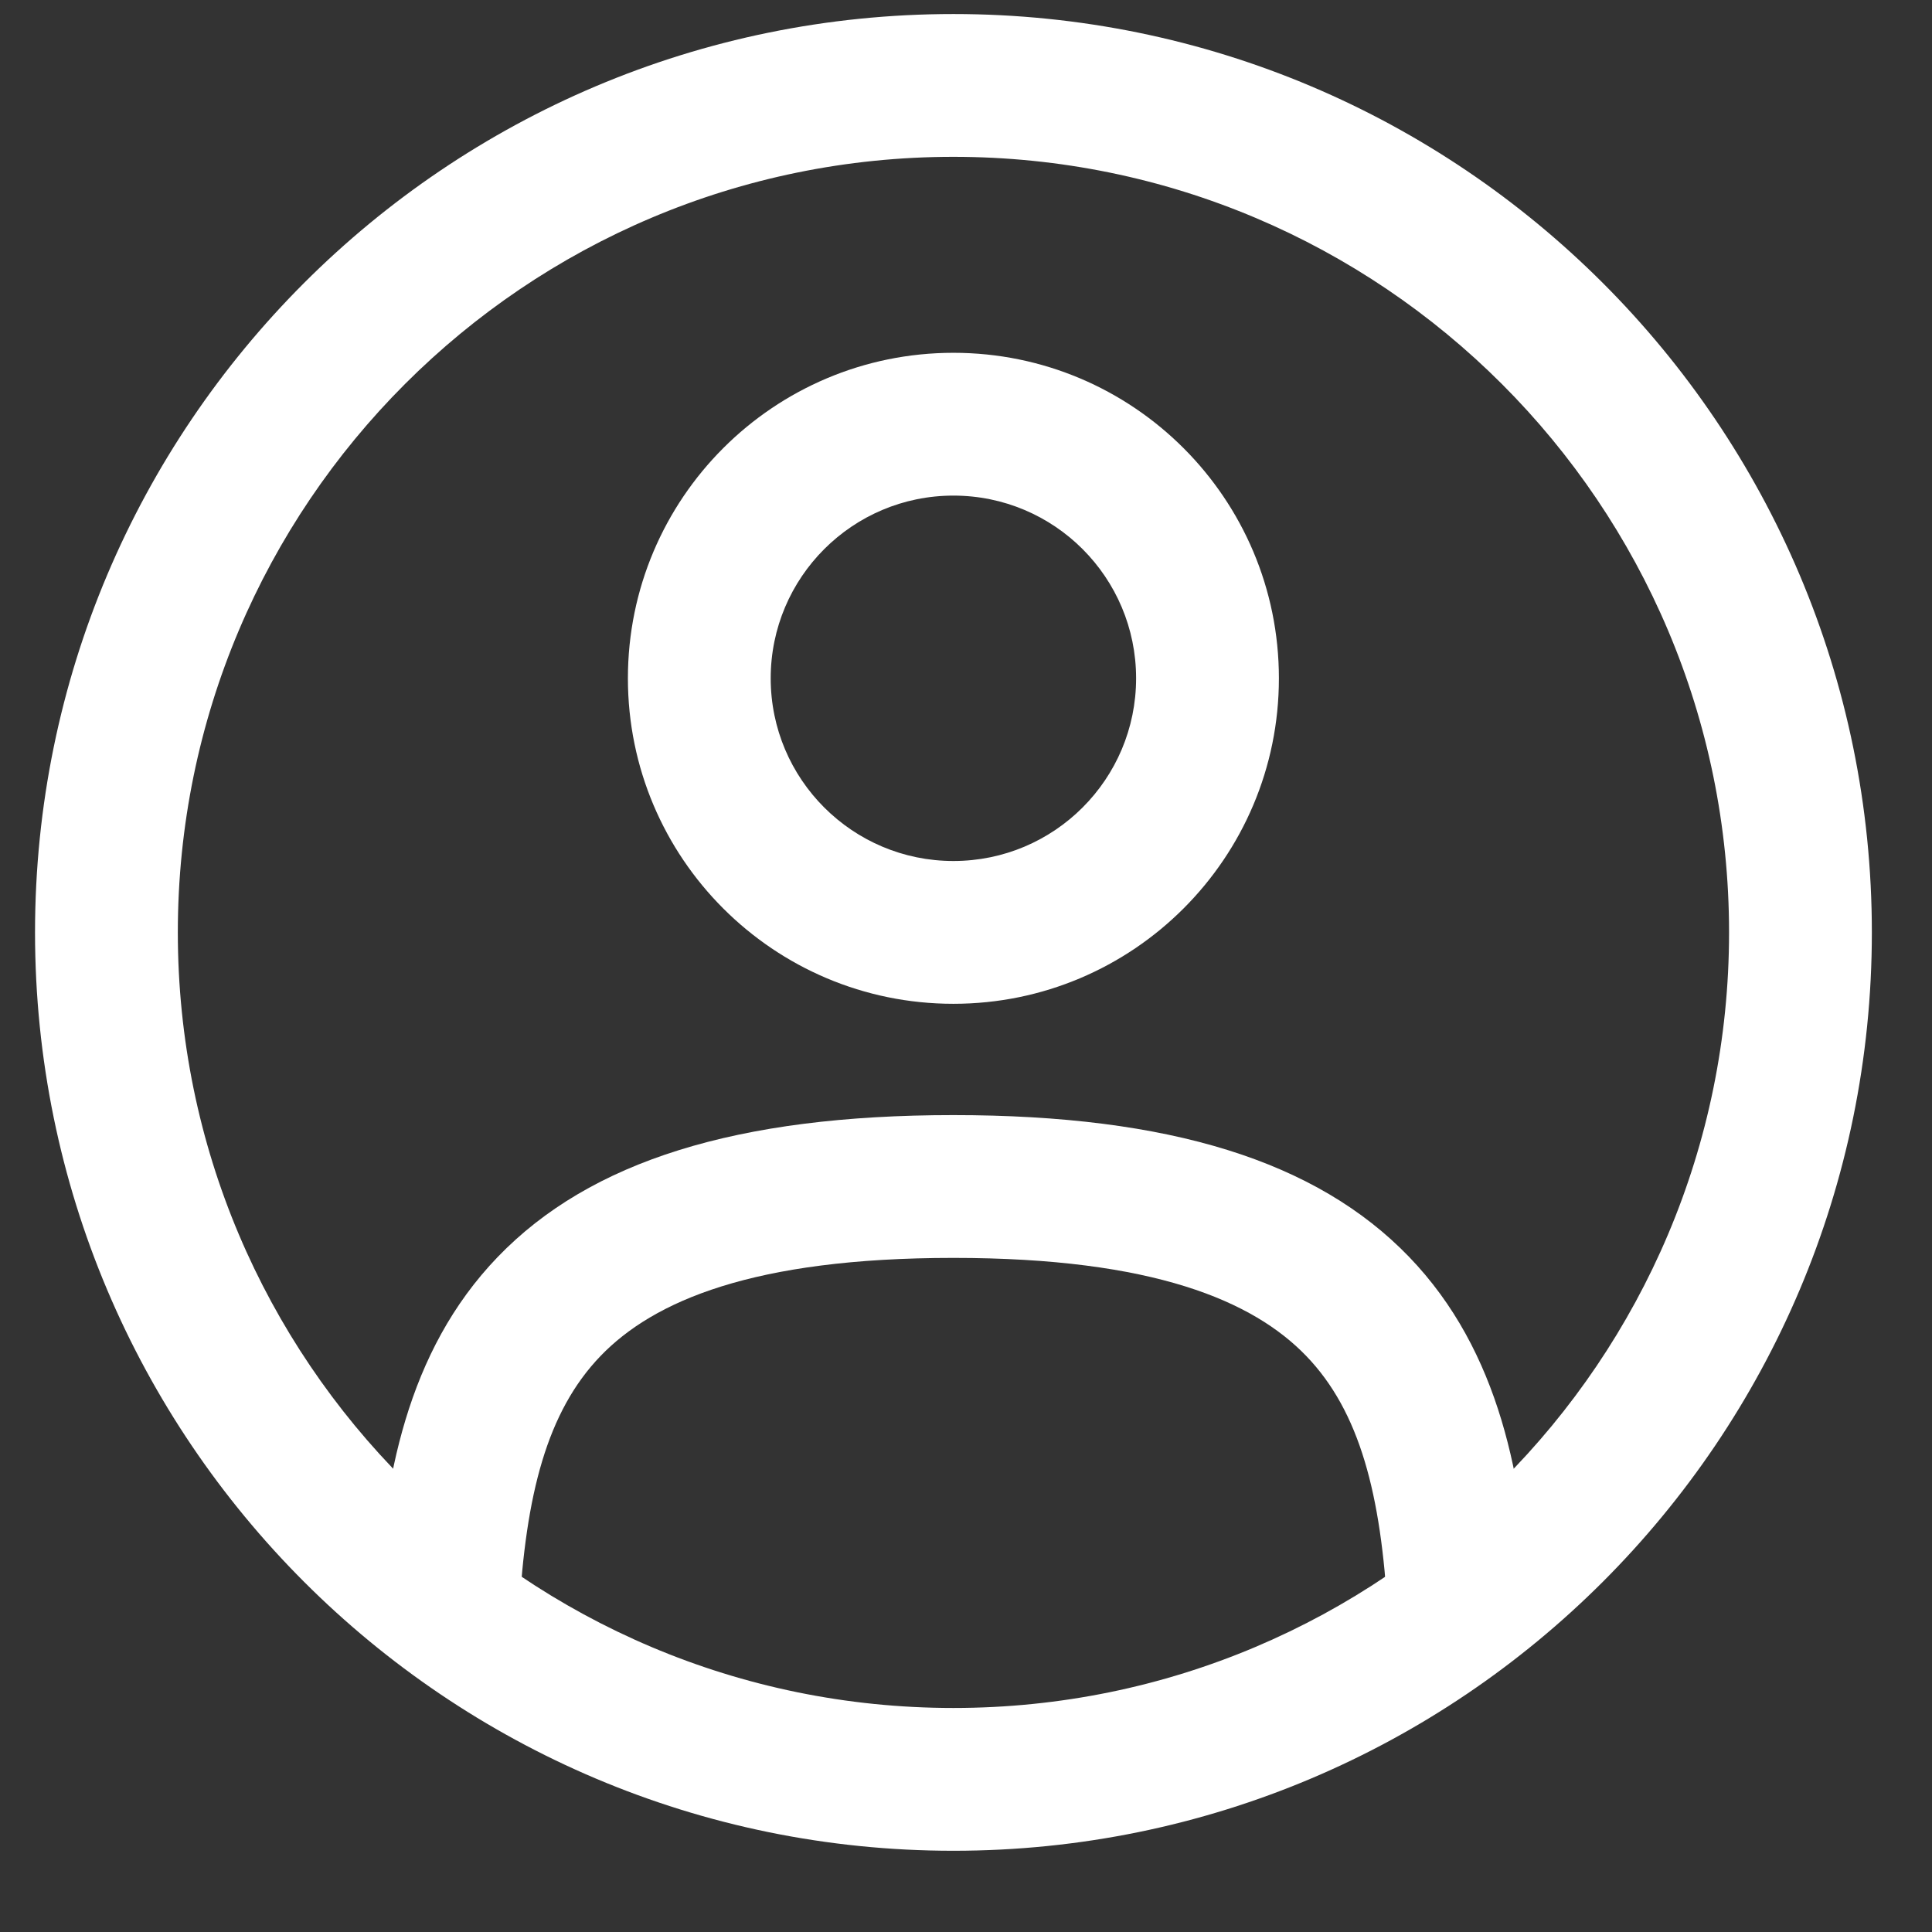
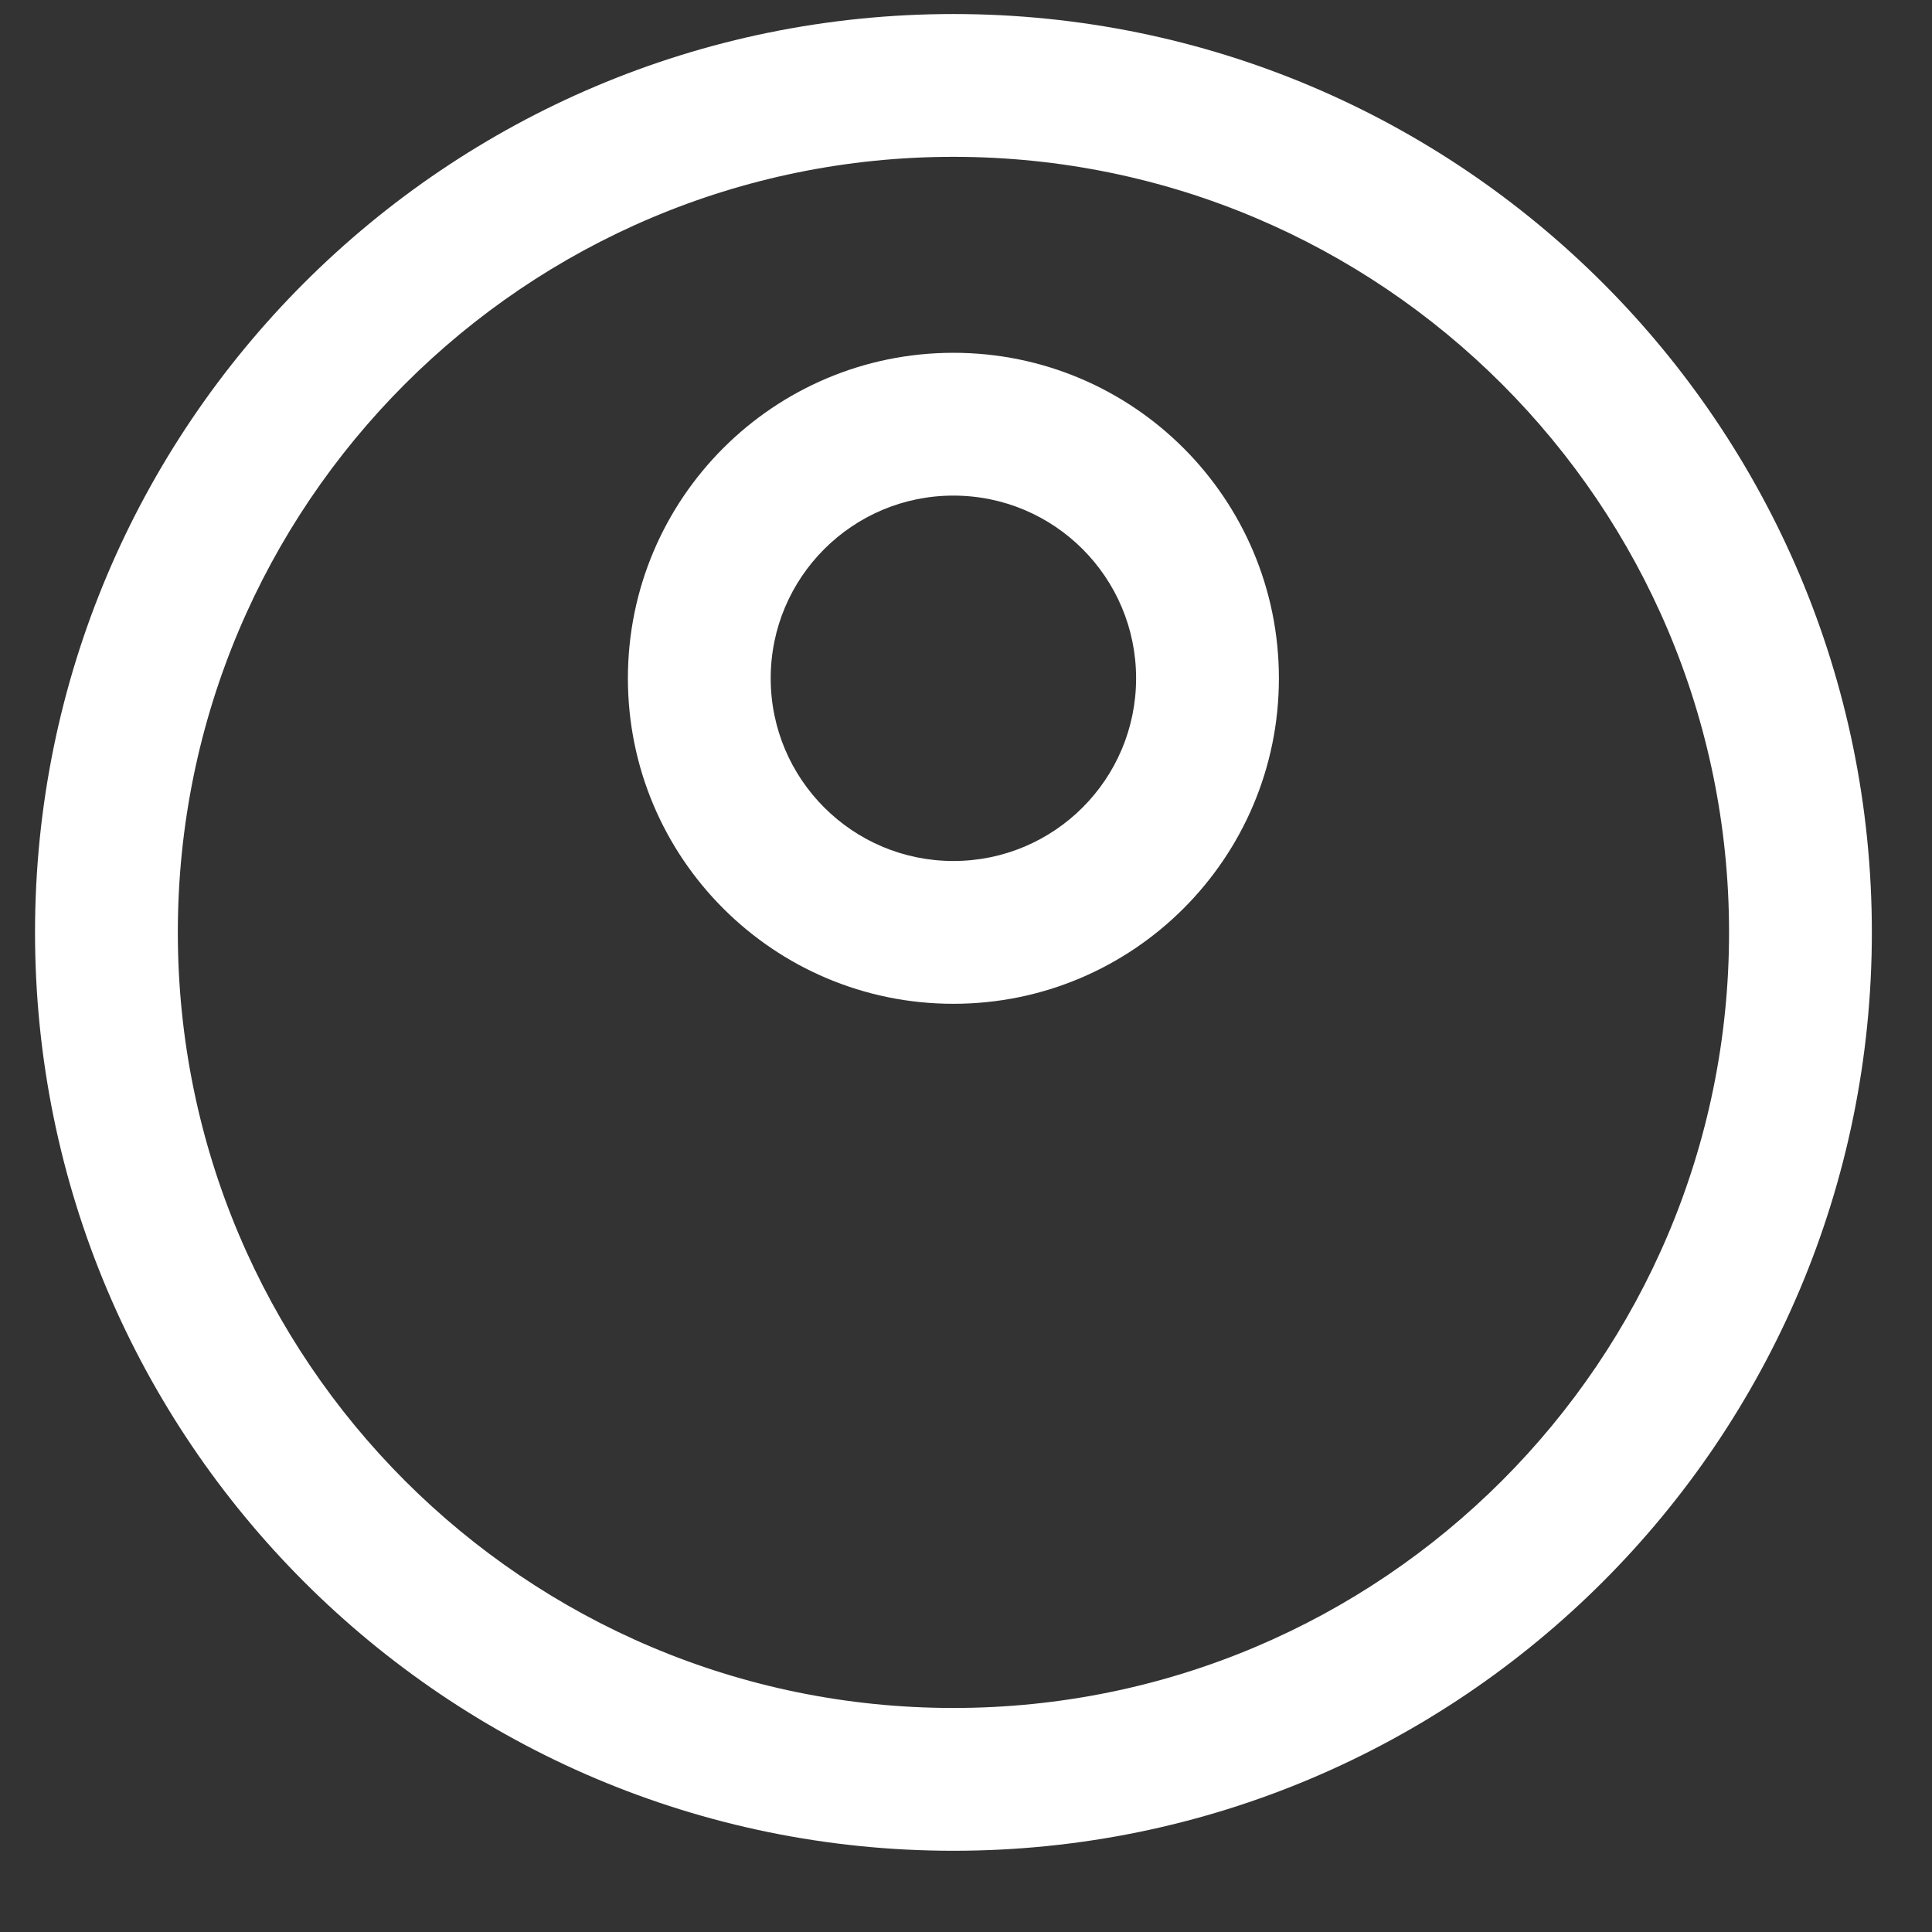
<svg xmlns="http://www.w3.org/2000/svg" width="23" height="23" viewBox="0 0 23 23" fill="none">
  <rect x="0" y="0" width="23" height="23" fill="#333333" stroke="none" />
  <path fill-rule="evenodd" clip-rule="evenodd" d="M11.35 5.9C10.149 5.9 9.175 6.874 9.175 8.075C9.175 9.276 10.149 10.25 11.35 10.25C12.552 10.25 13.525 9.276 13.525 8.075C13.525 6.874 12.552 5.9 11.35 5.9ZM7.475 8.075C7.475 5.935 9.21 4.2 11.35 4.2C13.49 4.2 15.225 5.935 15.225 8.075C15.225 10.215 13.49 11.95 11.35 11.95C9.21 11.95 7.475 10.215 7.475 8.075Z" fill="white" />
  <path fill-rule="evenodd" clip-rule="evenodd" d="M11.35 1.867C6.251 1.867 2.117 6.001 2.117 11.1C2.117 16.199 6.251 20.333 11.35 20.333C16.45 20.333 20.584 16.199 20.584 11.1C20.584 6.001 16.45 1.867 11.35 1.867ZM0.417 11.1C0.417 5.062 5.312 0.167 11.35 0.167C17.389 0.167 22.284 5.062 22.284 11.1C22.284 17.138 17.389 22.033 11.35 22.033C5.312 22.033 0.417 17.138 0.417 11.1Z" fill="white" />
-   <path fill-rule="evenodd" clip-rule="evenodd" d="M5.927 14.962C7.026 13.823 8.773 13.275 11.35 13.275C13.928 13.275 15.675 13.823 16.774 14.962C17.862 16.091 18.136 17.623 18.219 19.12C18.245 19.588 17.886 19.989 17.417 20.015C16.948 20.041 16.547 19.682 16.521 19.214C16.443 17.794 16.189 16.805 15.55 16.142C14.921 15.49 13.739 14.975 11.35 14.975C8.962 14.975 7.779 15.49 7.15 16.142C6.511 16.805 6.258 17.794 6.179 19.214C6.153 19.682 5.752 20.041 5.284 20.015C4.815 19.989 4.456 19.588 4.482 19.12C4.565 17.623 4.838 16.091 5.927 14.962Z" fill="white" />
</svg>